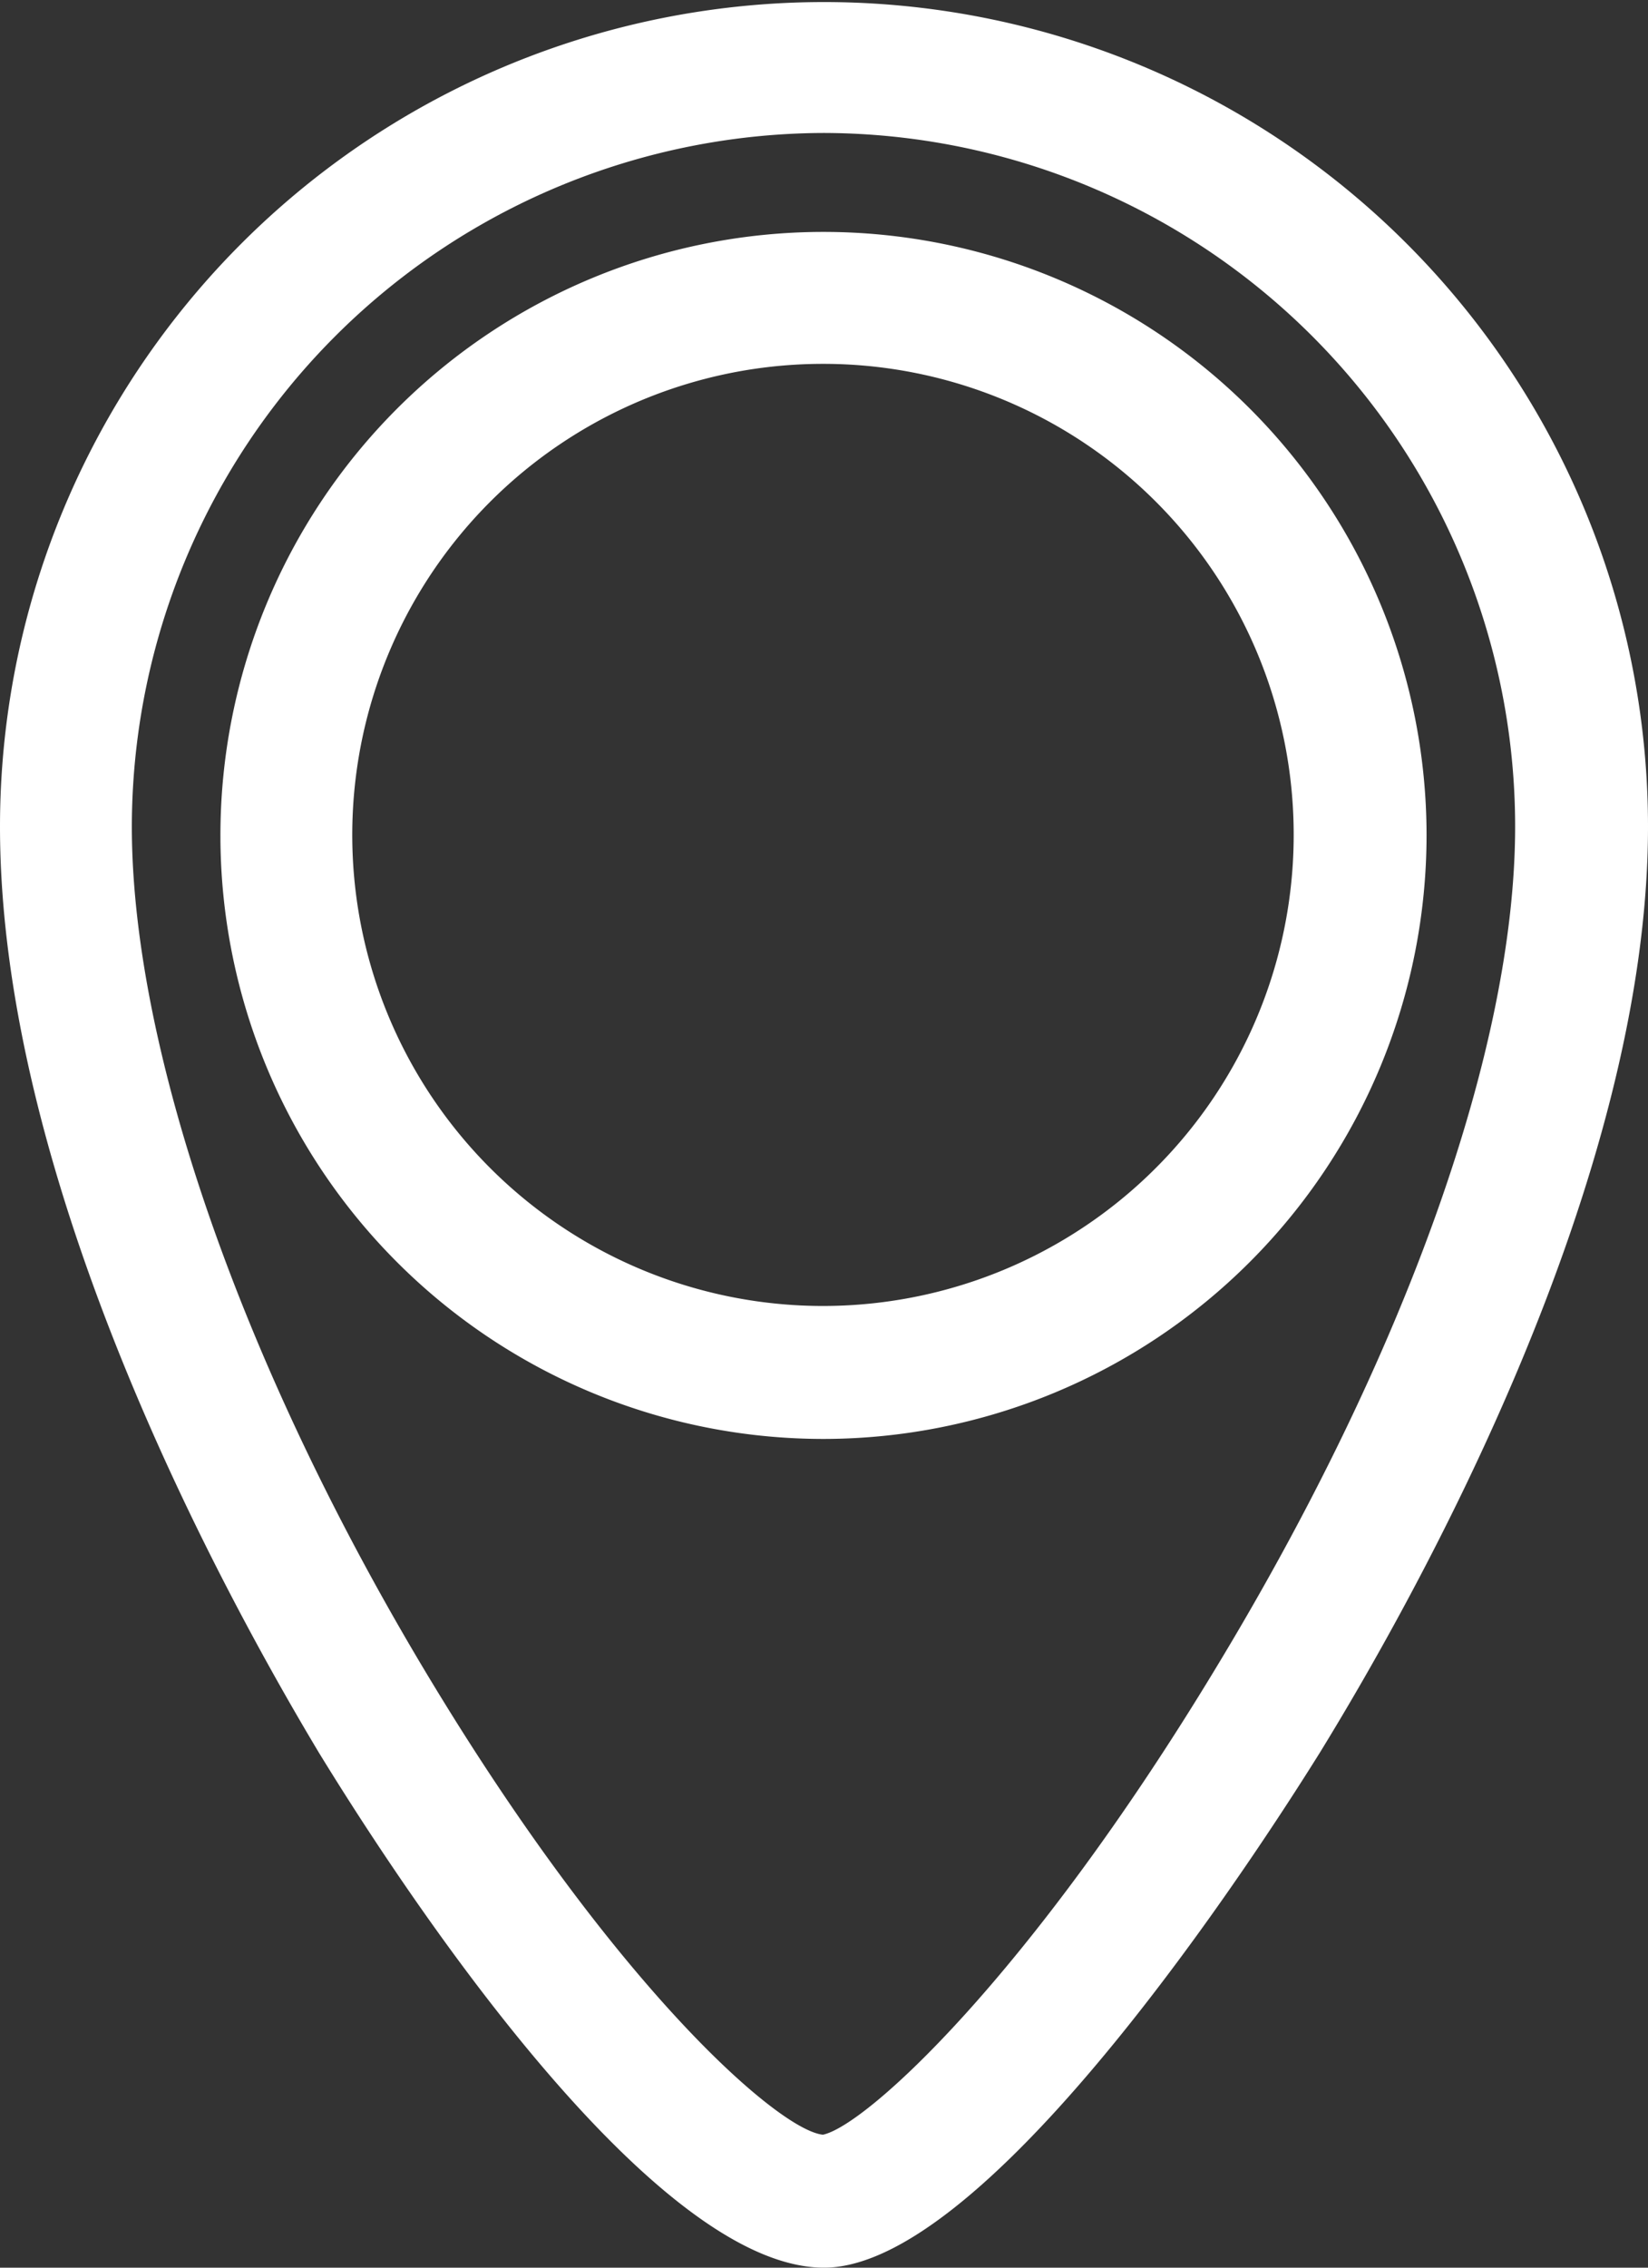
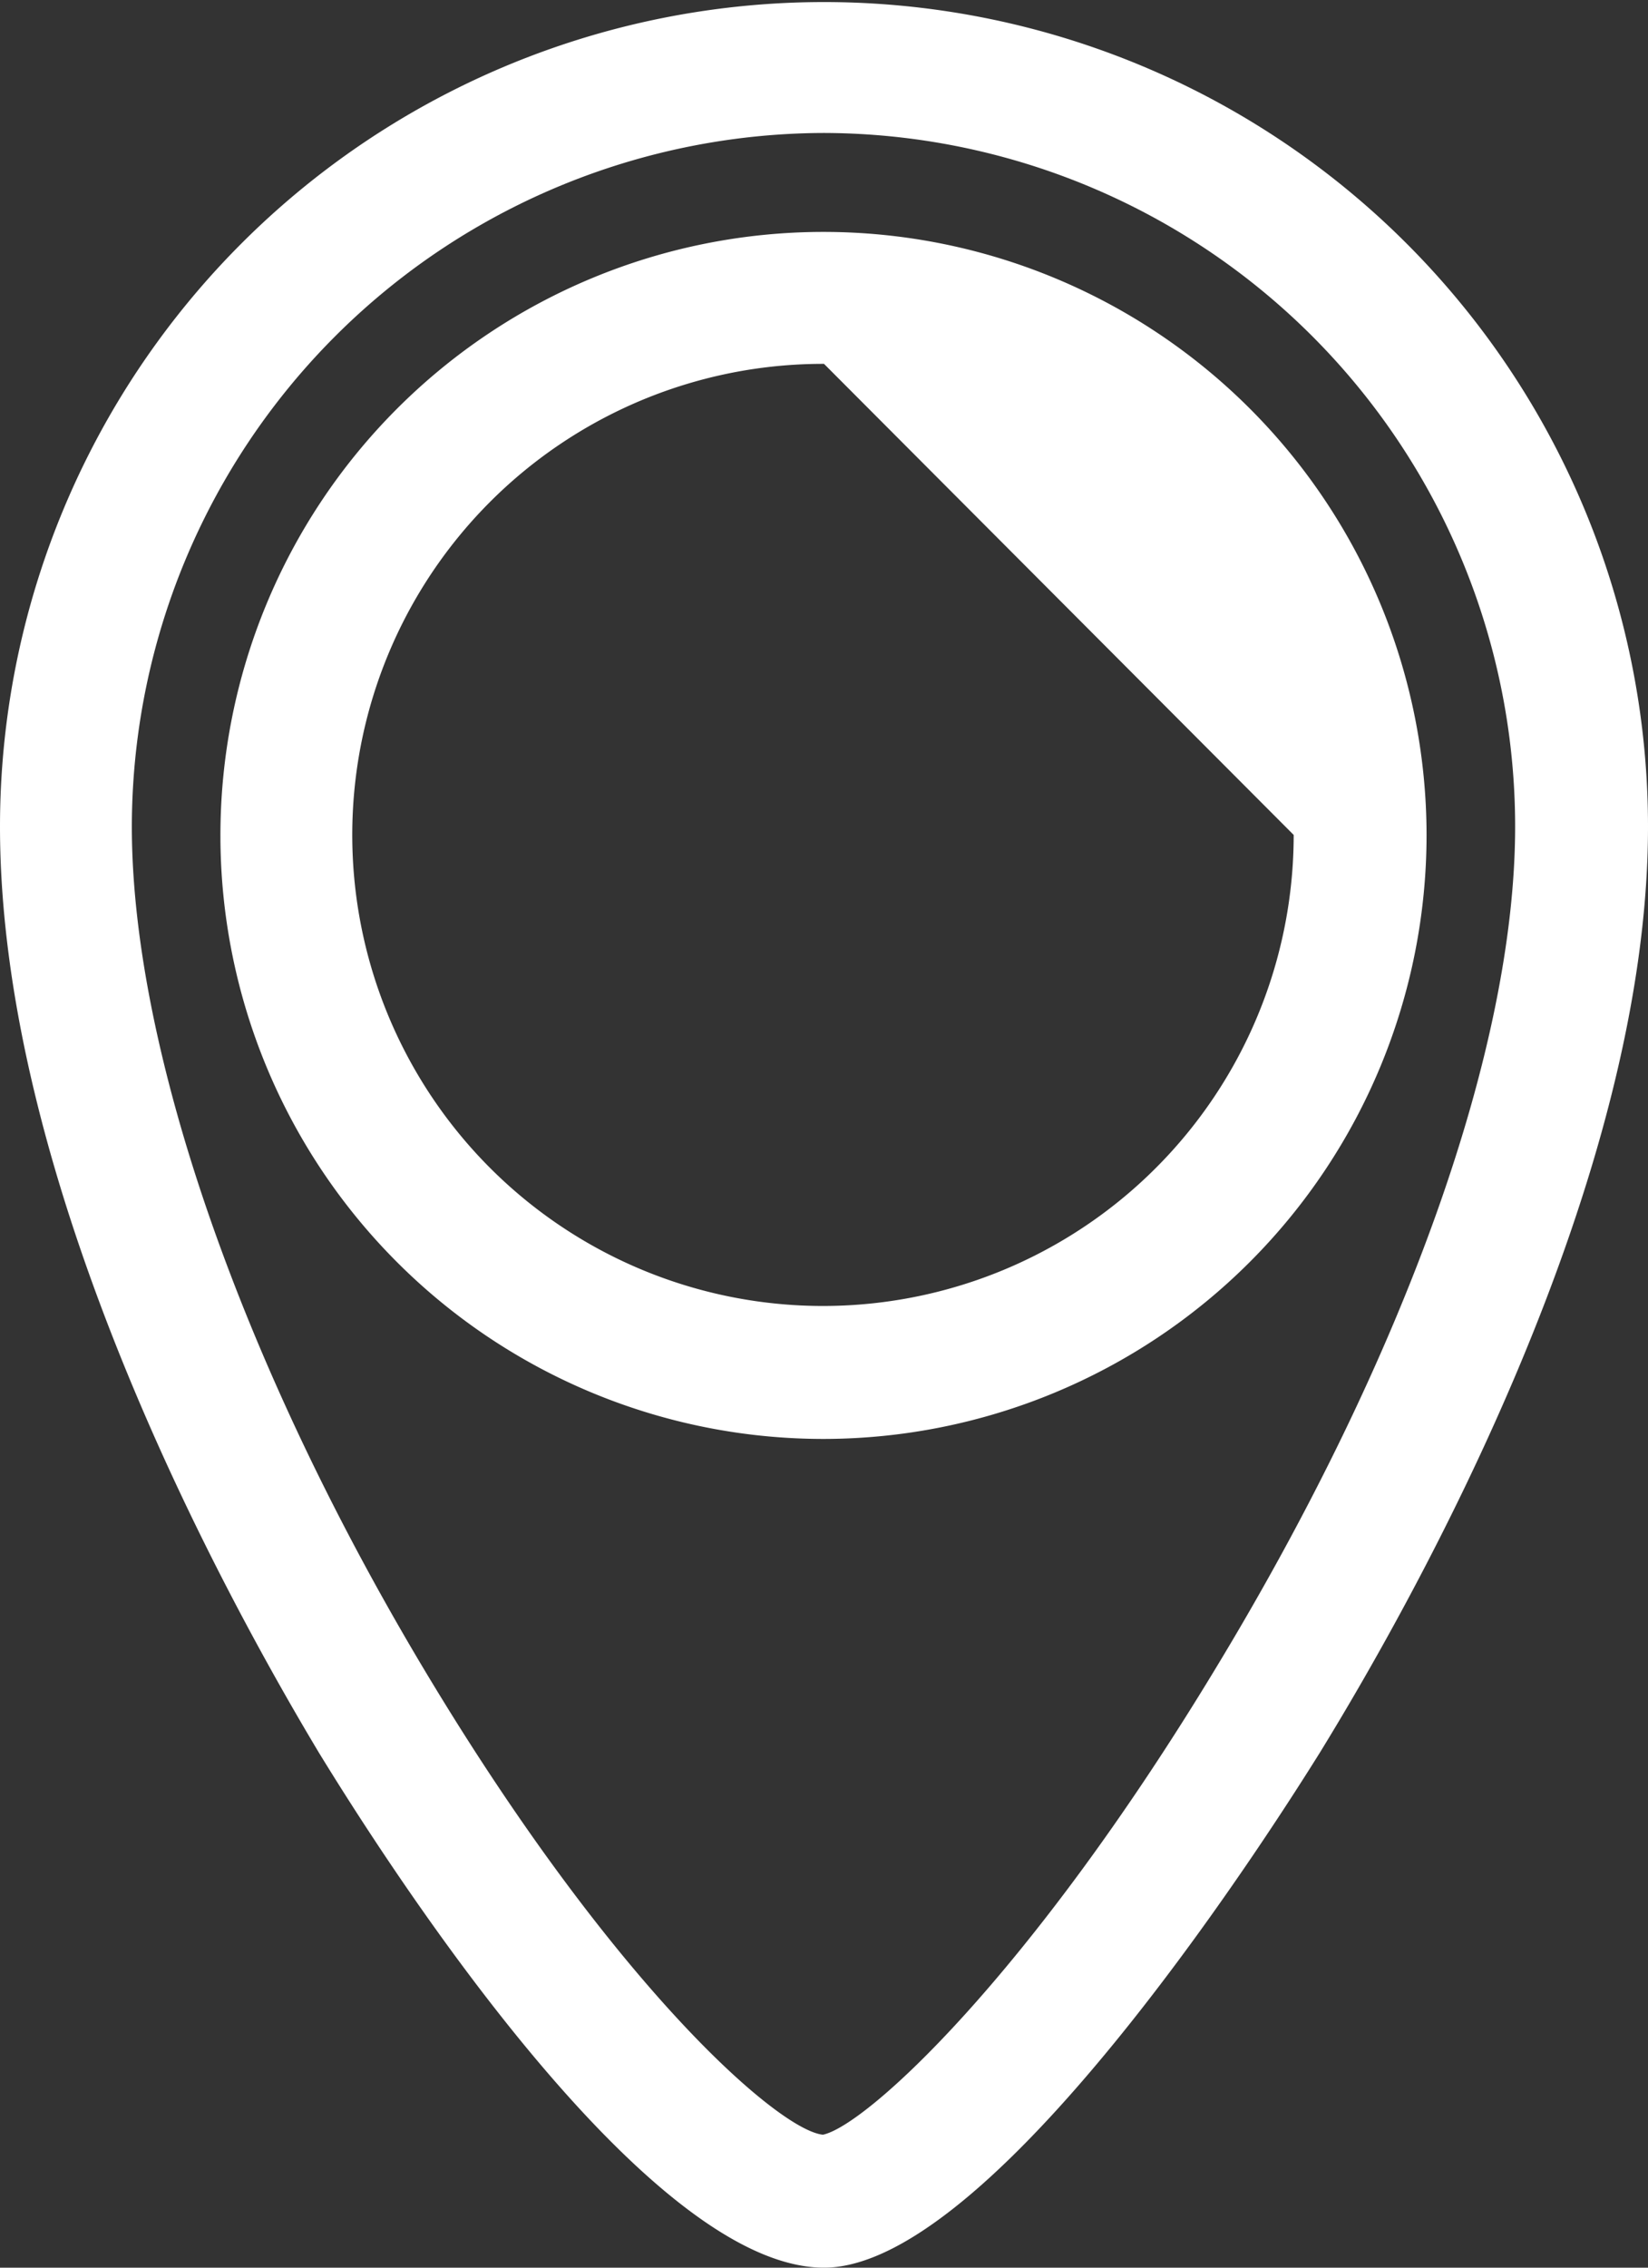
<svg xmlns="http://www.w3.org/2000/svg" width="16" height="22" viewBox="0 0 16 22">
  <rect x="0" y="0" width="16" height="22" fill="#333333" stroke="none" />
  <defs>
    <style>
      .cls-1 {
        fill: #fff;
        fill-rule: evenodd;
      }
    </style>
  </defs>
-   <path id="donde.svg" class="cls-1" d="M3584,1910c-1.79,0-4.39-4.16-4.9-4.99-0.93-1.55-3.1-5.51-3.1-8.99a8,8,0,1,1,16,0c0,3.44-2.23,7.43-3.19,8.99C3588.49,1905.52,3585.69,1910,3584,1910Zm0-20.71a6.737,6.737,0,0,0-6.72,6.73c0,2.17,1.08,5.27,2.9,8.28s3.39,4.37,3.81,4.41c0.42-.09,2-1.53,3.81-4.52,1.85-3.05,2.91-6.03,2.91-8.17A6.728,6.728,0,0,0,3584,1889.29Zm0,12.67a5.855,5.855,0,1,1,5.85-5.86A5.86,5.86,0,0,1,3584,1901.96Zm0-10.43a4.57,4.57,0,1,0,4.56,4.57A4.567,4.567,0,0,0,3584,1891.53Z" transform="translate(-3576 -1888)" />
+   <path id="donde.svg" class="cls-1" d="M3584,1910c-1.79,0-4.39-4.16-4.9-4.99-0.93-1.55-3.1-5.51-3.1-8.99a8,8,0,1,1,16,0c0,3.44-2.23,7.43-3.19,8.99C3588.49,1905.52,3585.69,1910,3584,1910Zm0-20.71a6.737,6.737,0,0,0-6.72,6.73c0,2.17,1.08,5.27,2.9,8.28s3.39,4.37,3.81,4.41c0.42-.09,2-1.53,3.81-4.52,1.85-3.05,2.91-6.03,2.91-8.17A6.728,6.728,0,0,0,3584,1889.29Zm0,12.67a5.855,5.855,0,1,1,5.85-5.86A5.86,5.86,0,0,1,3584,1901.96Zm0-10.43a4.57,4.57,0,1,0,4.56,4.57Z" transform="translate(-3576 -1888)" />
</svg>